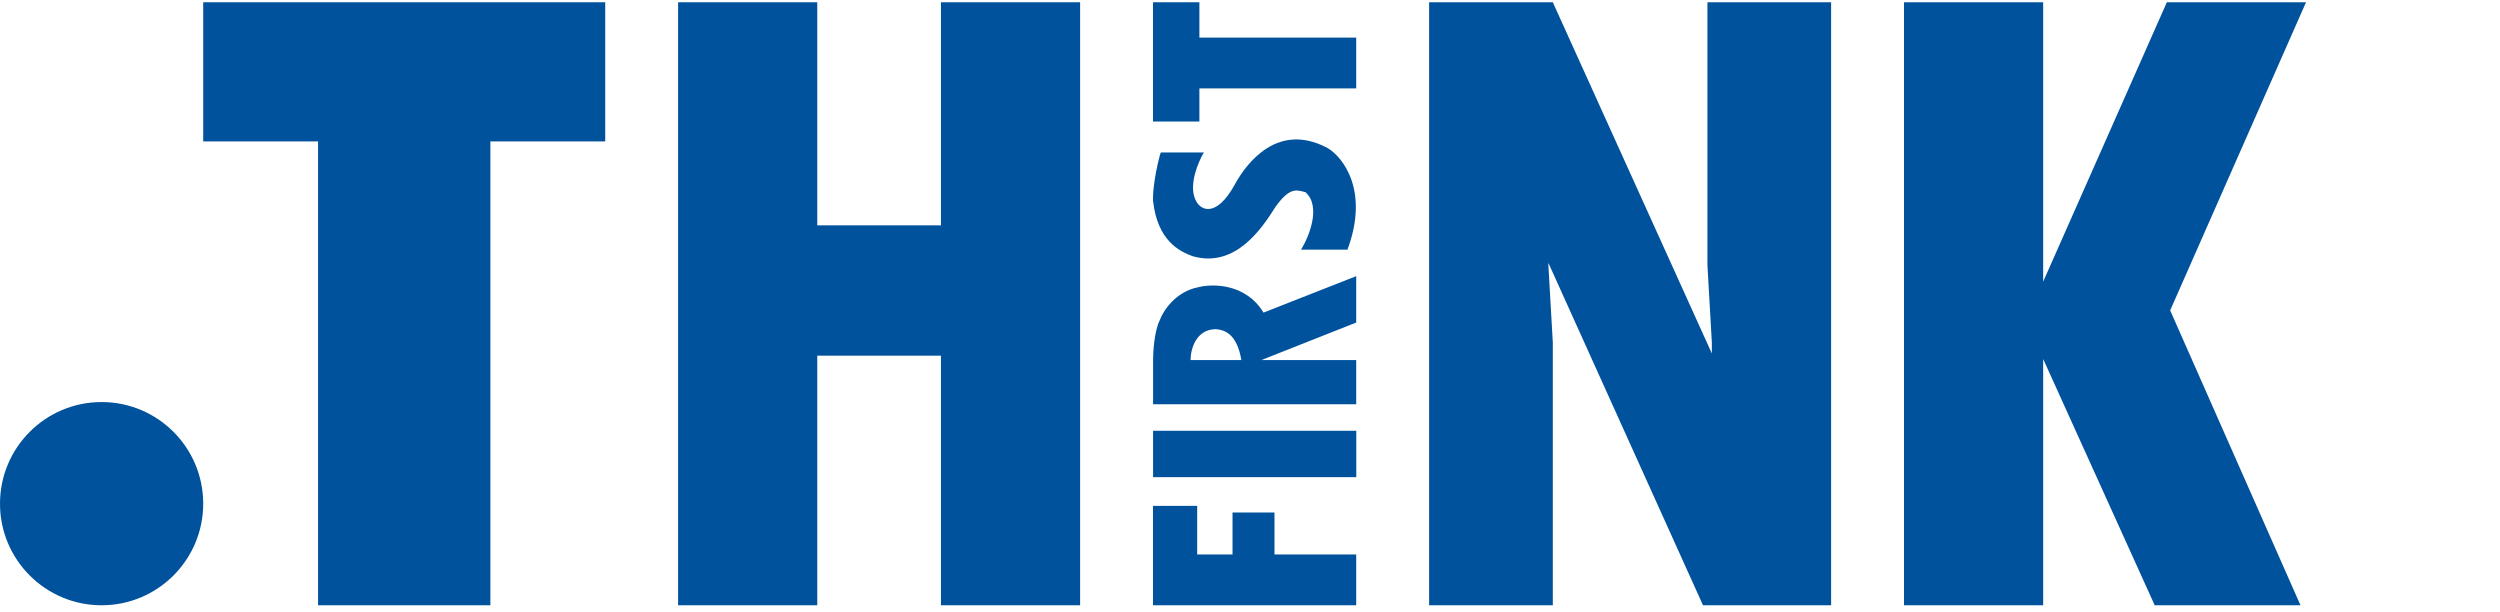
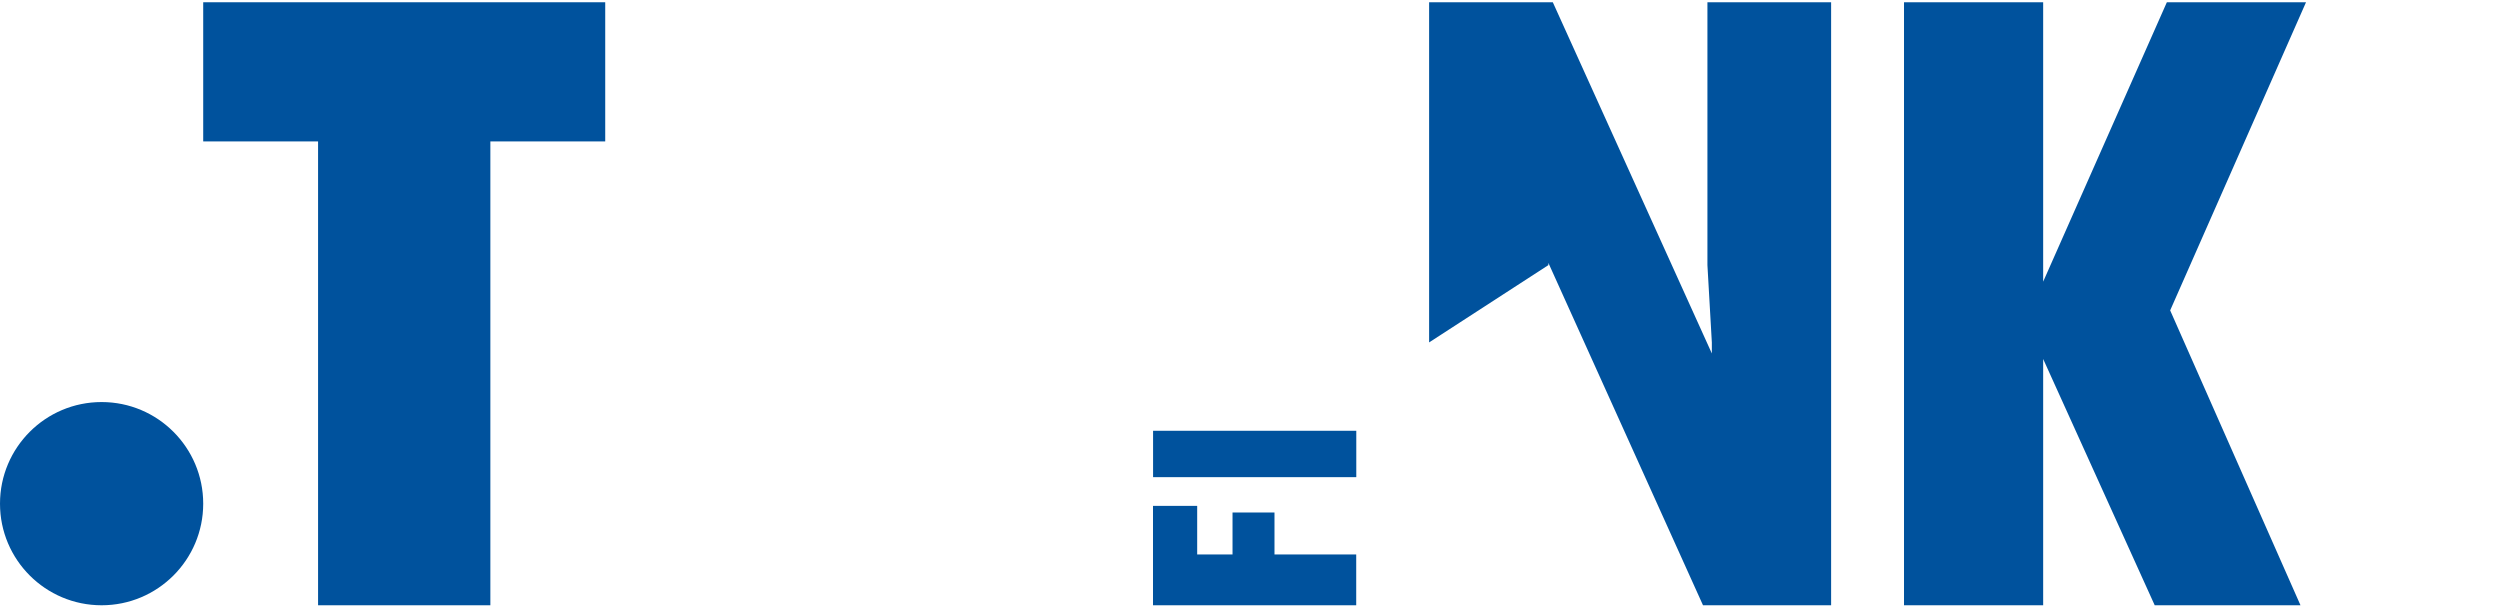
<svg xmlns="http://www.w3.org/2000/svg" width="372" height="91" viewBox="0 0 372 91" fill="none">
  <circle class="logo-circle" cx="15.119" cy="74.945" r="15.119" fill="#00529D">
    <animate attributeName="opacity" from="0" to="1" dur="2s" repeatCount="0" />
  </circle>
-   <path d="M179.138 22.686H172.729L172.565 23.179C171.644 26.728 171.524 29.15 171.578 29.916C172.236 35.833 175.523 37.421 177.495 38.133C183.904 39.941 187.848 33.861 189.82 30.738C191.956 27.78 192.942 28.273 194.257 28.602C196.623 30.705 194.805 35.175 193.6 37.147H200.502C203.788 28.339 199.79 23.343 197.544 22.028C190.149 18.084 185.506 24.23 183.739 27.452C180.946 32.546 178.481 31.341 177.823 29.588C176.903 27.353 178.316 24.055 179.138 22.686Z" fill="#00529D" />
-   <path d="M171.567 0.336V18.084H178.47V13.154H201.805V5.595H178.47V0.336H171.567Z" fill="#00529D" />
-   <path fill-rule="evenodd" clip-rule="evenodd" d="M171.578 53.581C171.578 52.431 171.743 49.308 172.564 47.665C173.057 46.295 174.898 43.392 178.316 42.735C180.453 42.187 185.383 42.176 188.012 46.515L201.805 41.092V47.994L187.683 53.581H201.805V60.155H171.578V53.581ZM177.155 53.581C177.155 52.047 177.911 48.98 180.934 48.98C182.194 49.089 184.057 49.637 184.714 53.581H177.155Z" fill="#00529D" />
  <rect x="171.578" y="64.099" width="30.238" height="6.902" fill="#00529D" />
  <path d="M30.238 0.336V21.043H47.329V90.064H72.966V21.043H90.057V0.336H30.238Z" fill="#00529D" />
-   <path d="M121.609 0.336H100.902V90.064H121.609V52.924H140.014V90.064H160.721V0.336H140.014V33.532H121.609V0.336Z" fill="#00529D" />
  <path d="M304.023 0.336H283.316V90.064H304.023V53.417L320.621 90.064H342.313L322.921 46.186L343.135 0.336H322.428L304.023 41.913V0.336Z" fill="#00529D" />
-   <path d="M212.652 90.064H231.058V50.952L230.4 39.448V39.12L253.407 90.064H272.47V0.336H254.065V39.448L254.722 50.952V52.595L231.058 0.336H212.652V90.064Z" fill="#00529D" />
+   <path d="M212.652 90.064V50.952L230.4 39.448V39.12L253.407 90.064H272.47V0.336H254.065V39.448L254.722 50.952V52.595L231.058 0.336H212.652V90.064Z" fill="#00529D" />
  <path d="M201.805 90.064H171.567V75.274H178.141V82.504H183.4V76.26H189.644V82.504H201.805V90.064Z" fill="#00529D" />
</svg>